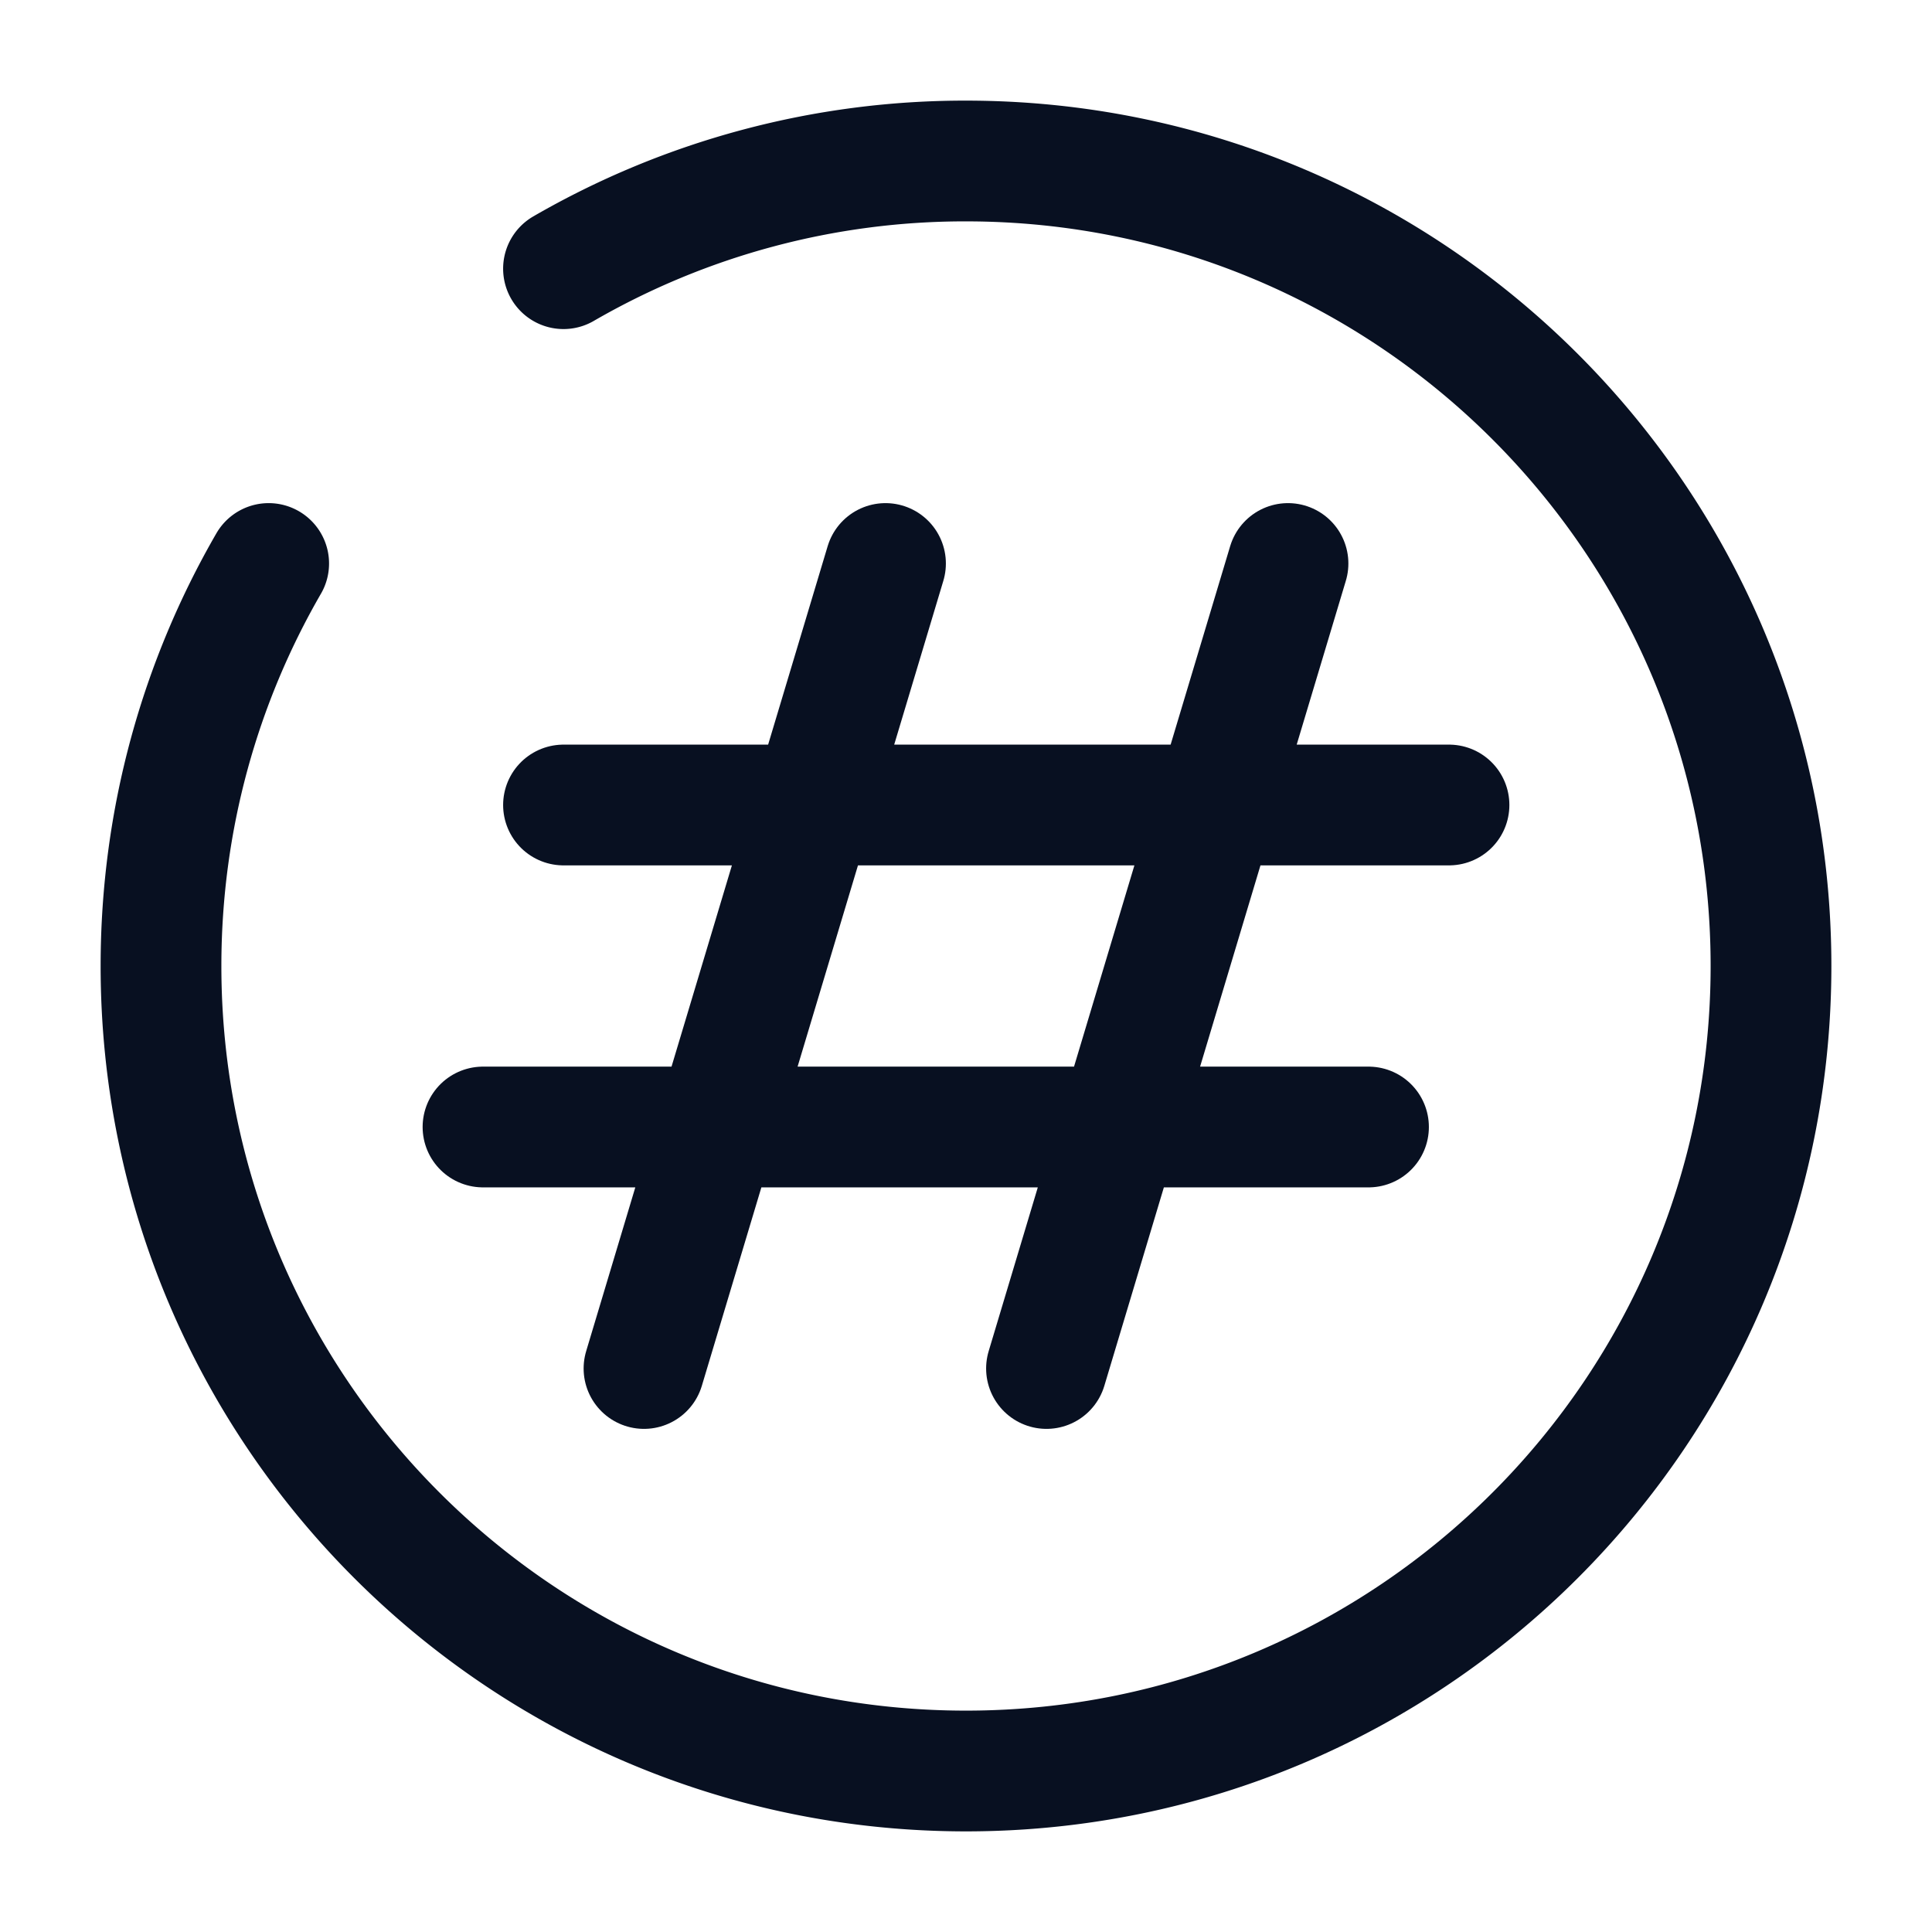
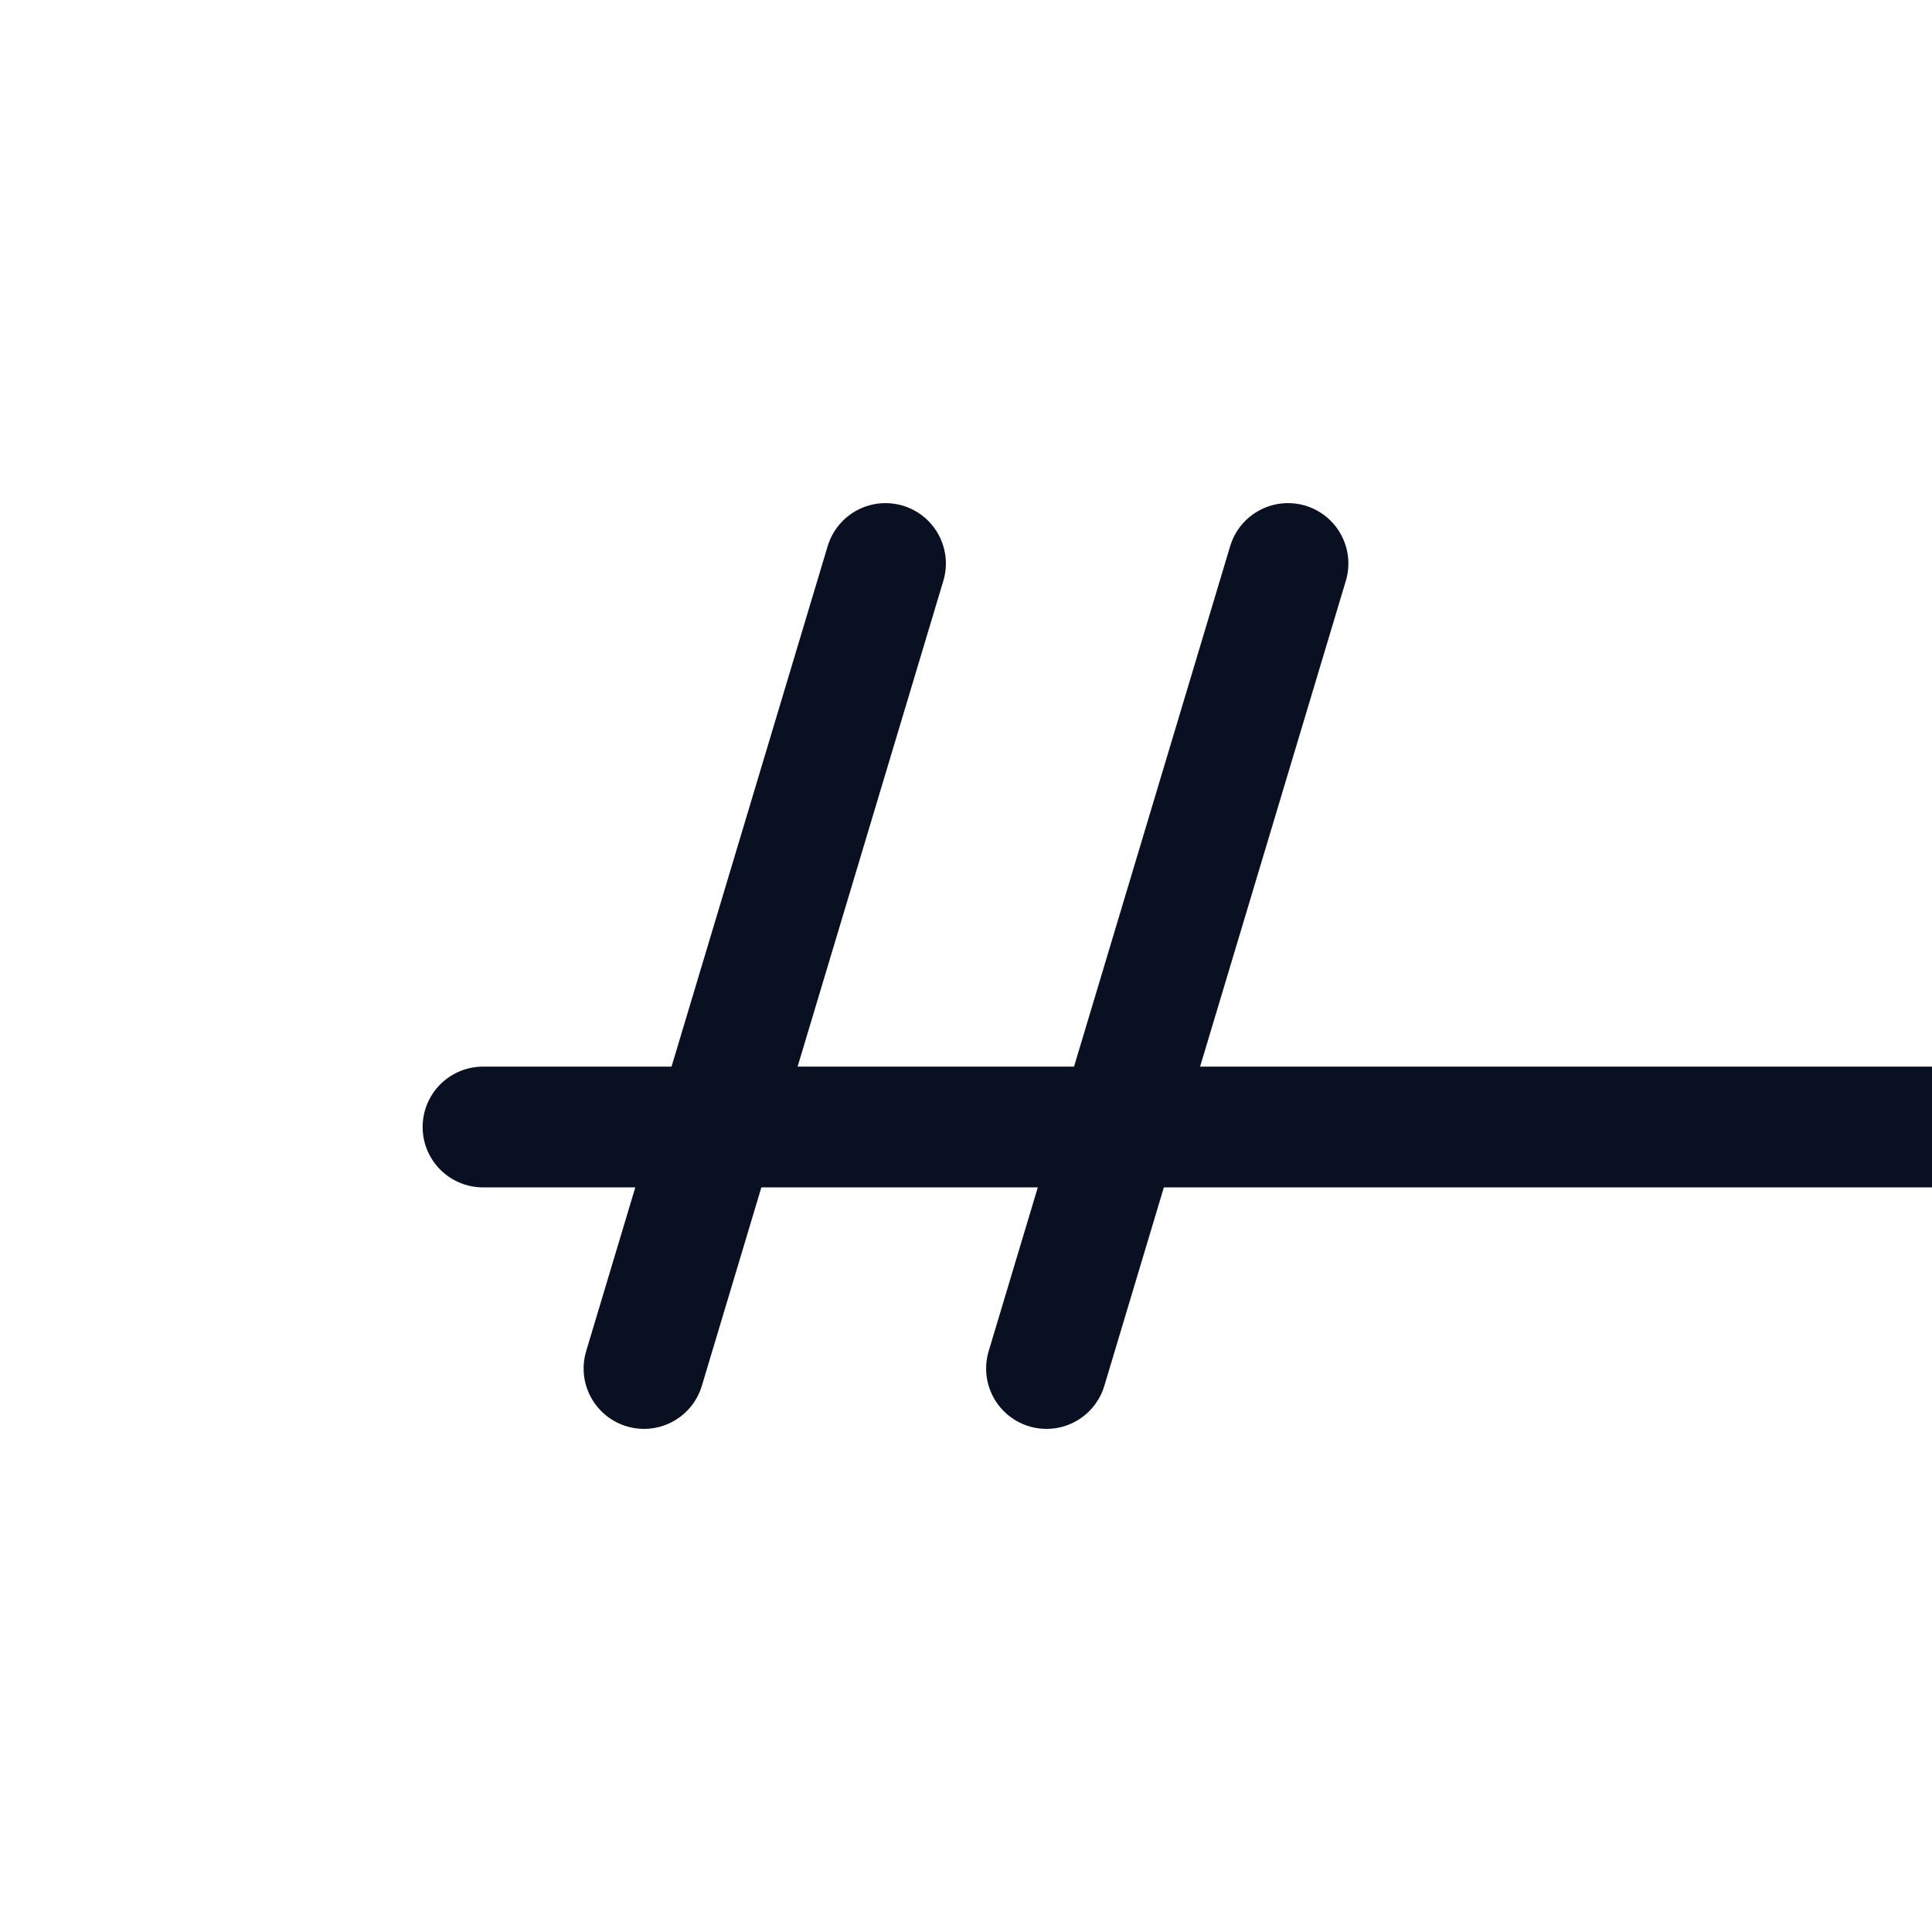
<svg xmlns="http://www.w3.org/2000/svg" width="30" height="30" fill="none" viewBox="0 0 30 30">
-   <path stroke="#081021" stroke-linecap="round" stroke-linejoin="round" stroke-width="1.875" d="M13.75 8.75 10 21.25m10-12.5-3.75 12.5m6.25-8.75H8.75m12.5 5H7.5" />
-   <path stroke="#081021" stroke-linecap="round" stroke-width="1.875" d="M8.75 4.172A12.443 12.443 0 0 1 15 2.5c6.904 0 12.5 5.596 12.5 12.5S21.904 27.5 15 27.5 2.5 21.904 2.5 15c0-2.277.609-4.411 1.672-6.25" />
+   <path stroke="#081021" stroke-linecap="round" stroke-linejoin="round" stroke-width="1.875" d="M13.75 8.75 10 21.25m10-12.5-3.75 12.5m6.25-8.75m12.5 5H7.5" />
</svg>